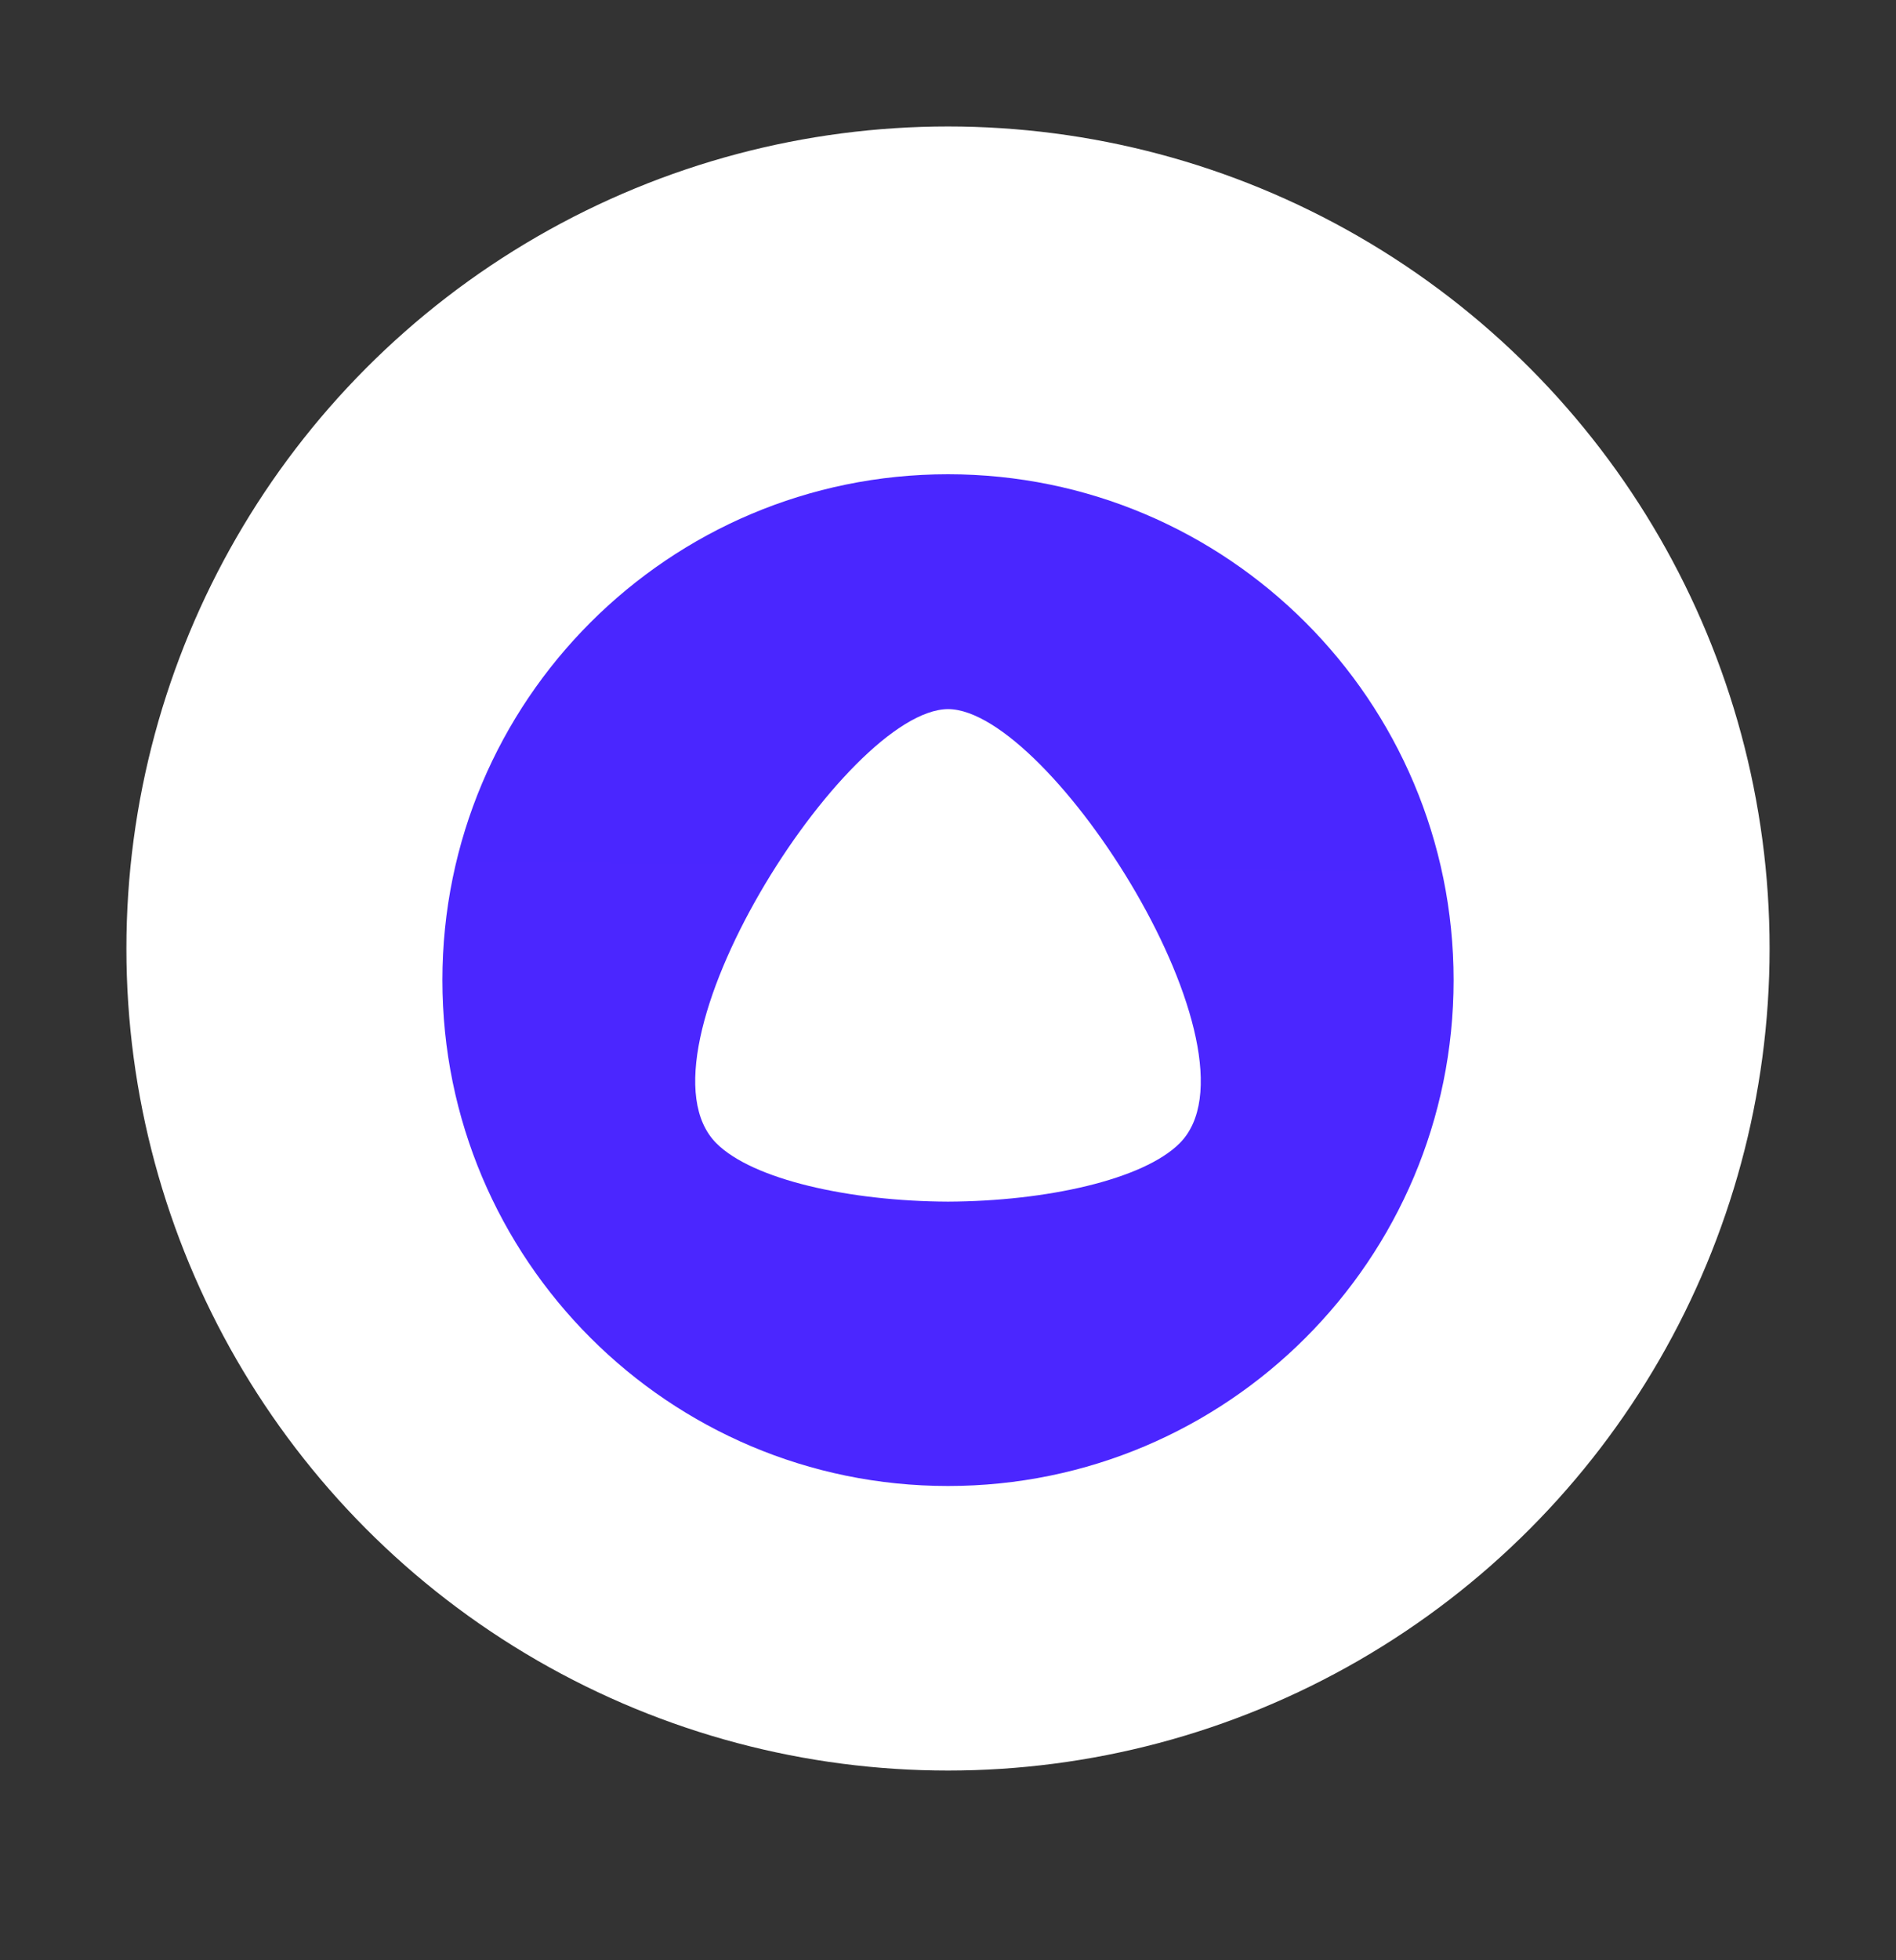
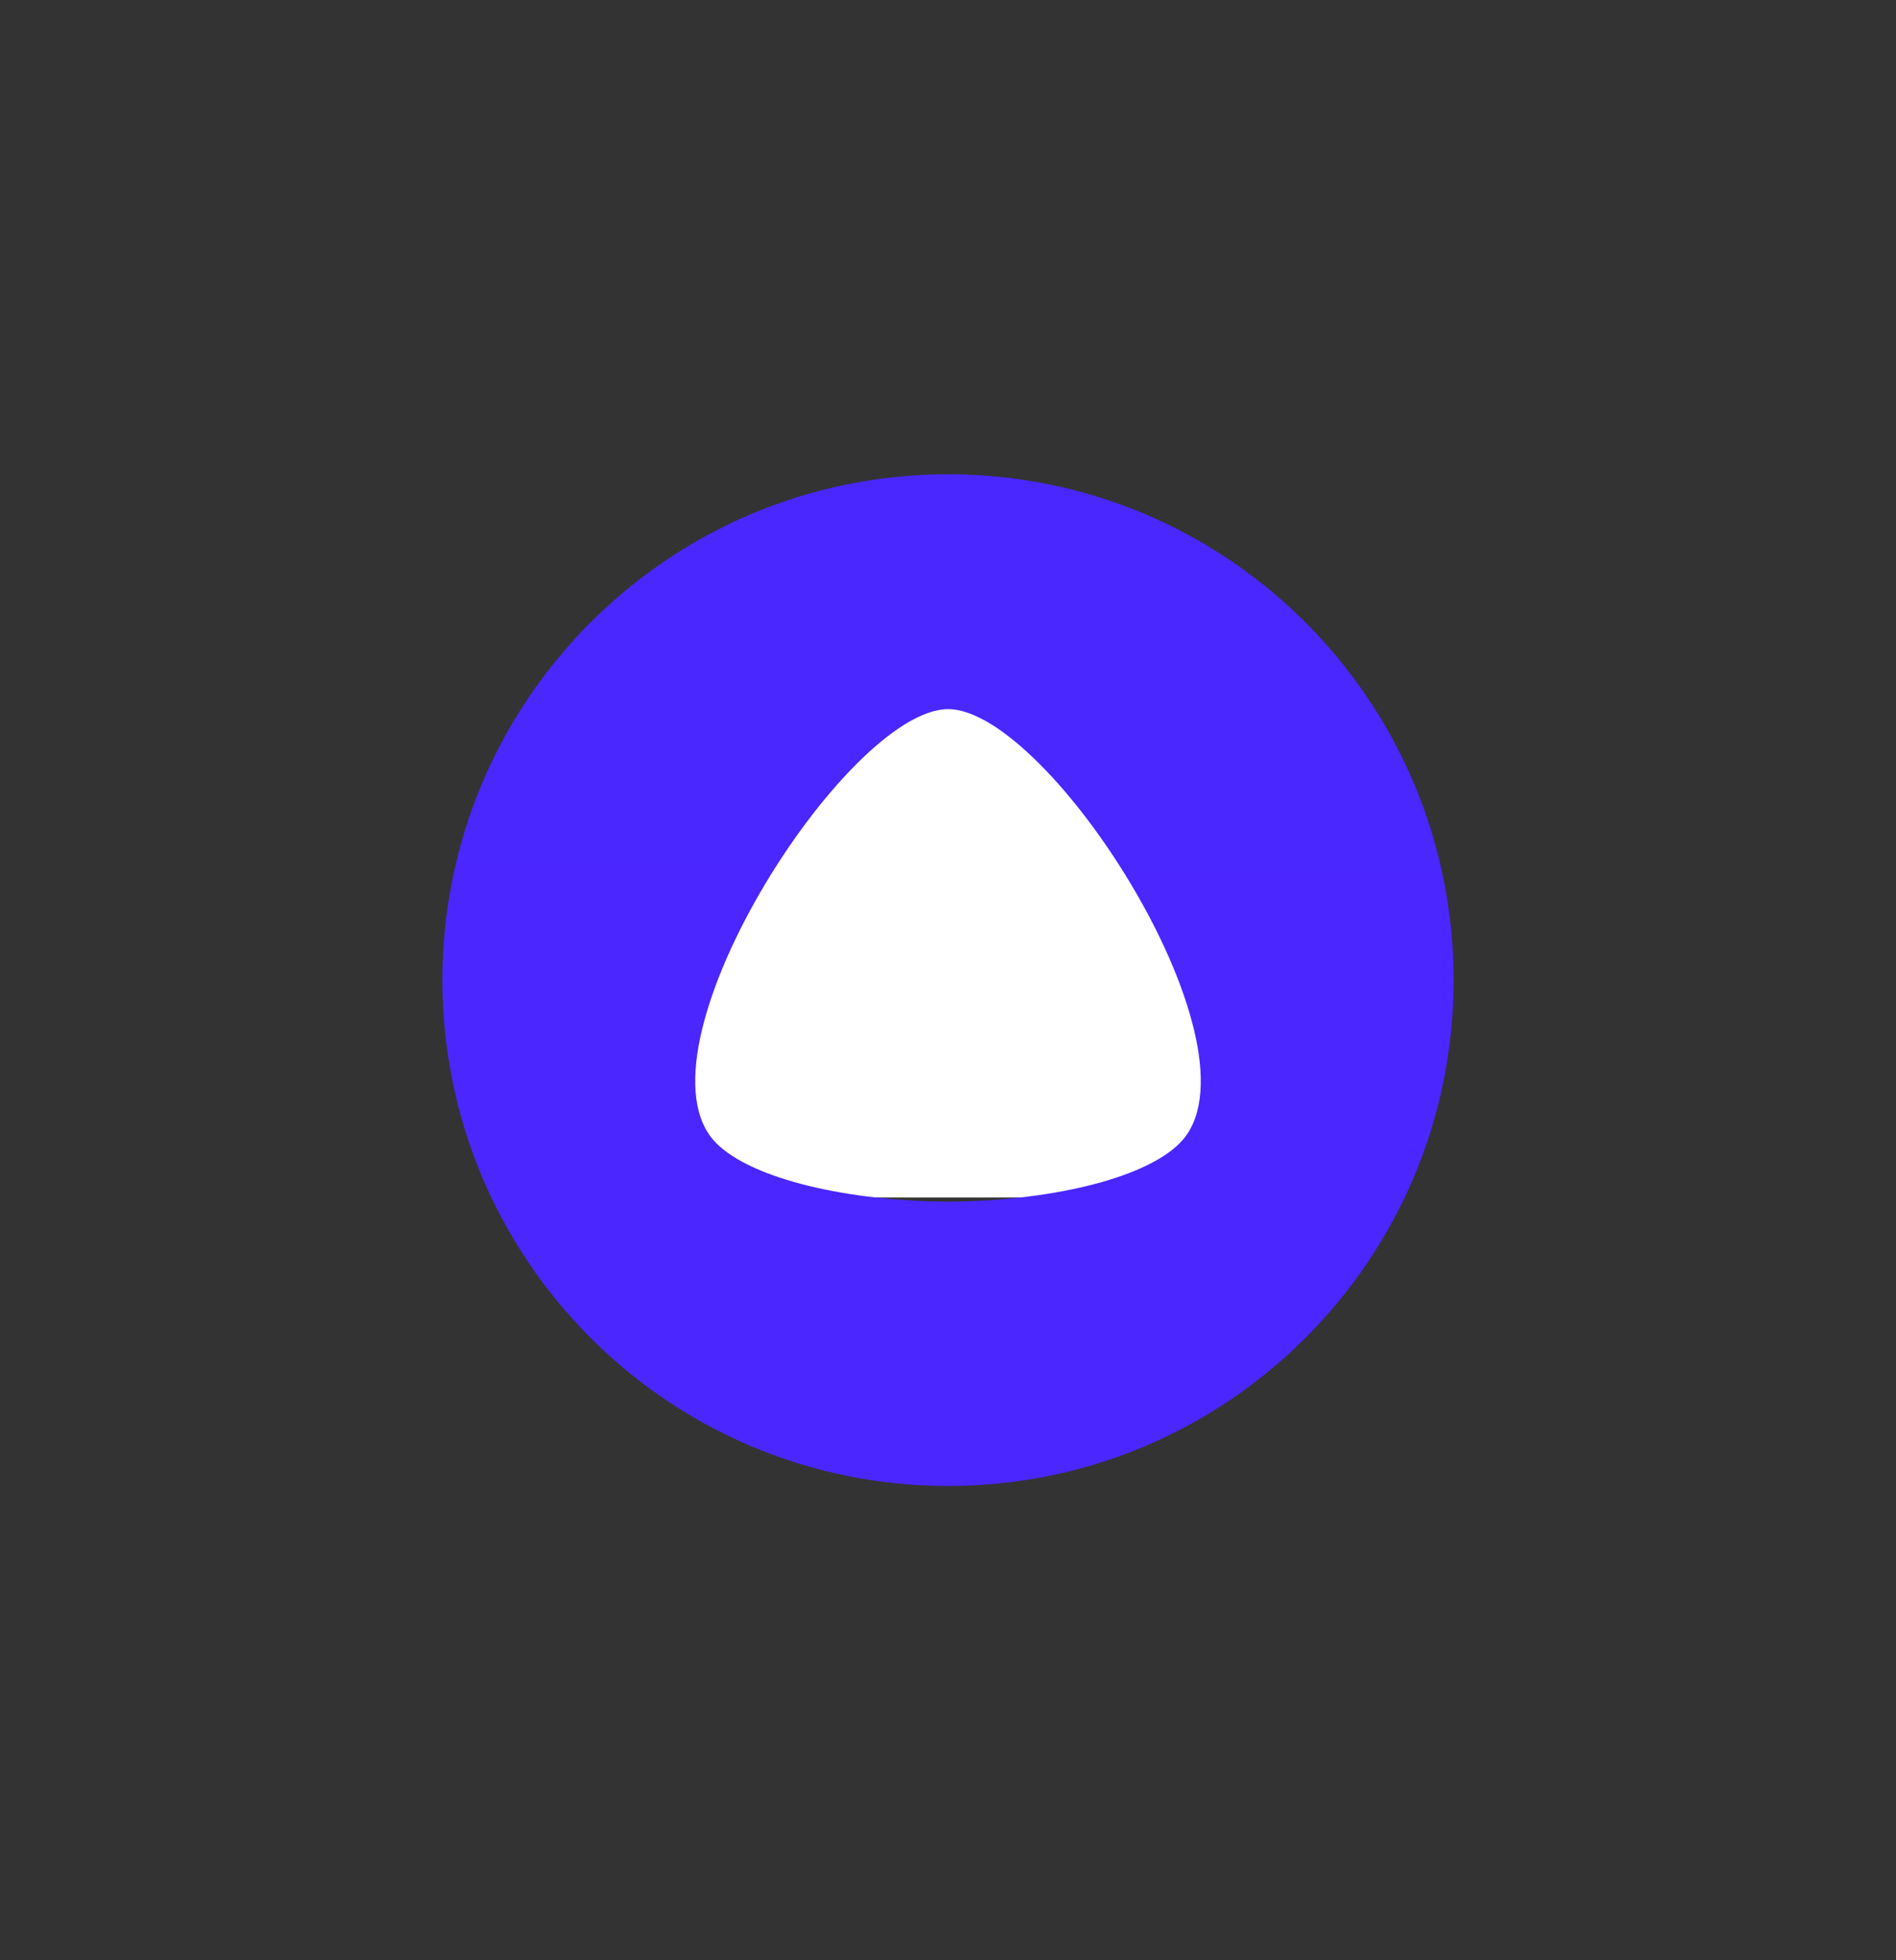
<svg xmlns="http://www.w3.org/2000/svg" width="30" height="31" viewBox="0 0 30 31" fill="none">
  <rect x="0" y="0" width="30" height="31" fill="#333333" stroke="none" />
-   <circle cx="15" cy="15" r="13" fill="white" />
-   <path d="M20.403 9.805H10.535V18.938H20.403V9.805Z" fill="white" />
+   <path d="M20.403 9.805H10.535V18.938H20.403Z" fill="white" />
  <path d="M15 23.5C10.582 23.5 7 19.918 7 15.5C7 11.082 10.582 7.5 15 7.5C19.418 7.5 23 11.082 23 15.5C23 19.918 19.418 23.5 15 23.5ZM11.337 18.082C11.911 18.654 13.441 18.997 15 19.003C16.559 18.997 18.089 18.654 18.663 18.082C20.09 16.662 16.622 11.222 15.002 11.214C13.378 11.222 9.91 16.662 11.337 18.082Z" fill="url(#paint0_linear_427_85)" />
  <defs>
    <linearGradient id="paint0_linear_427_85" x1="7" y1="1607.5" x2="23" y2="7.5" gradientUnits="userSpaceOnUse">
      <stop stop-color="#C926FF" />
      <stop offset="1" stop-color="#4A26FF" />
    </linearGradient>
  </defs>
</svg>